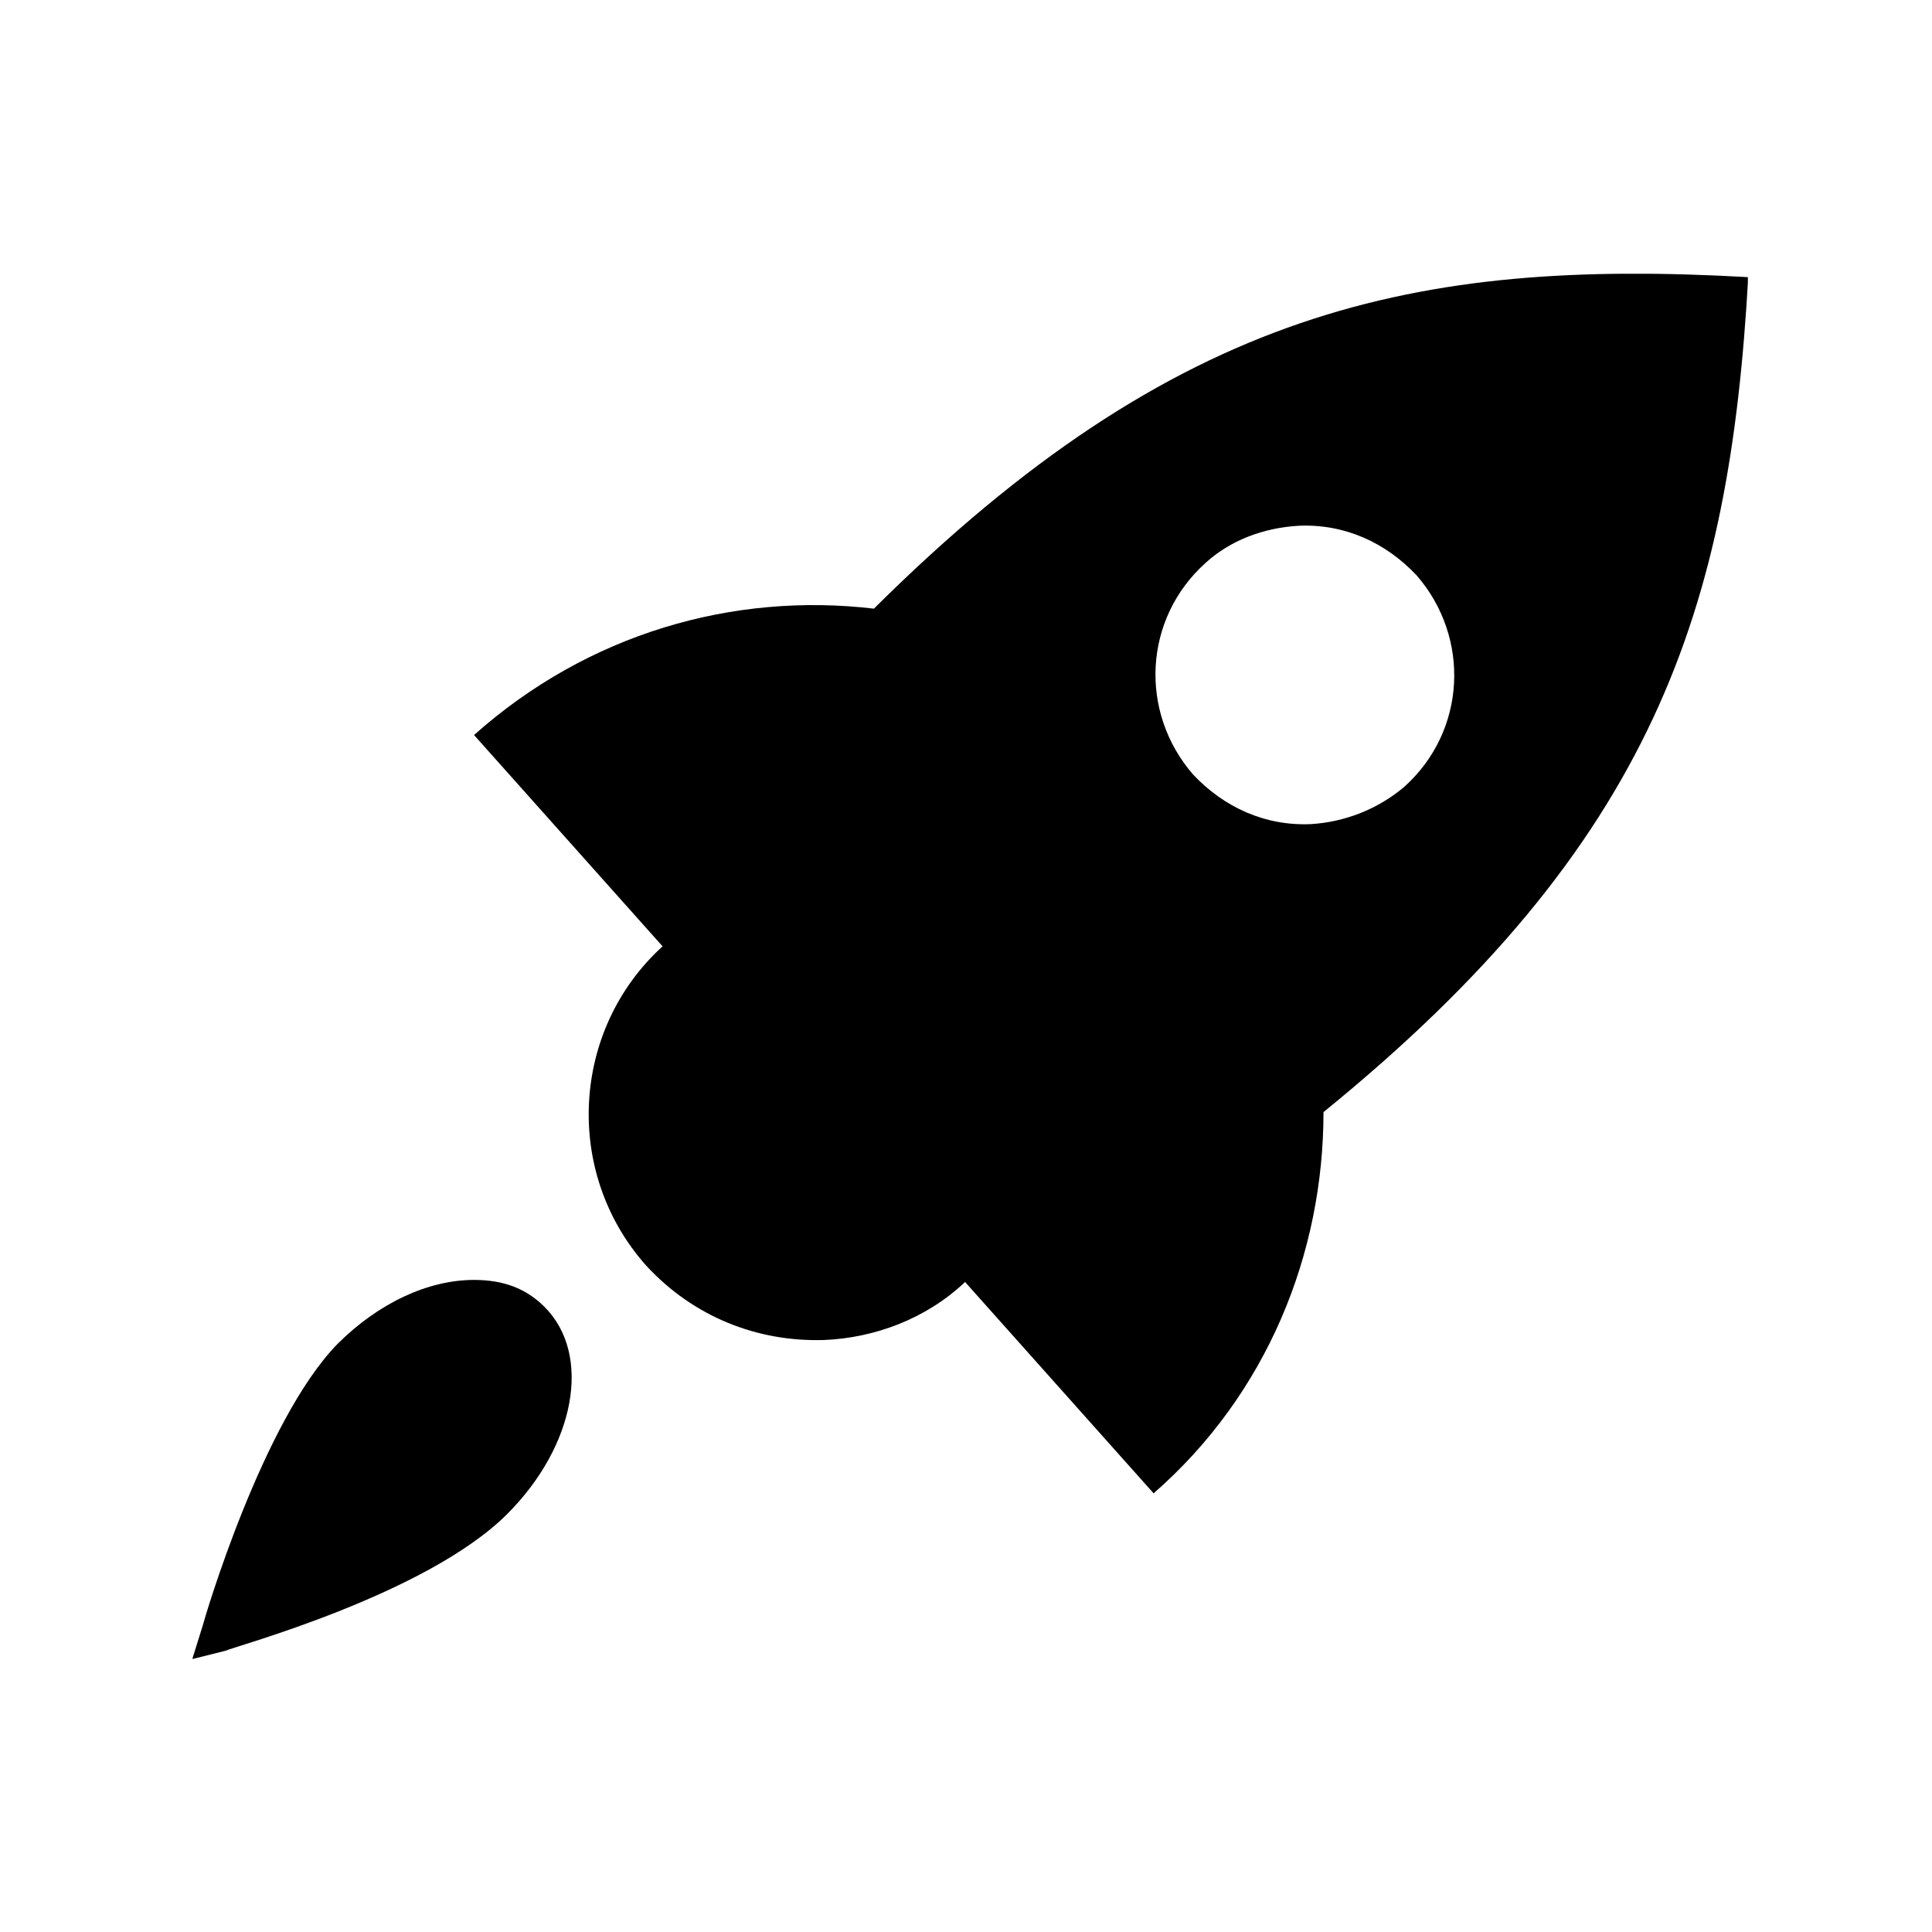
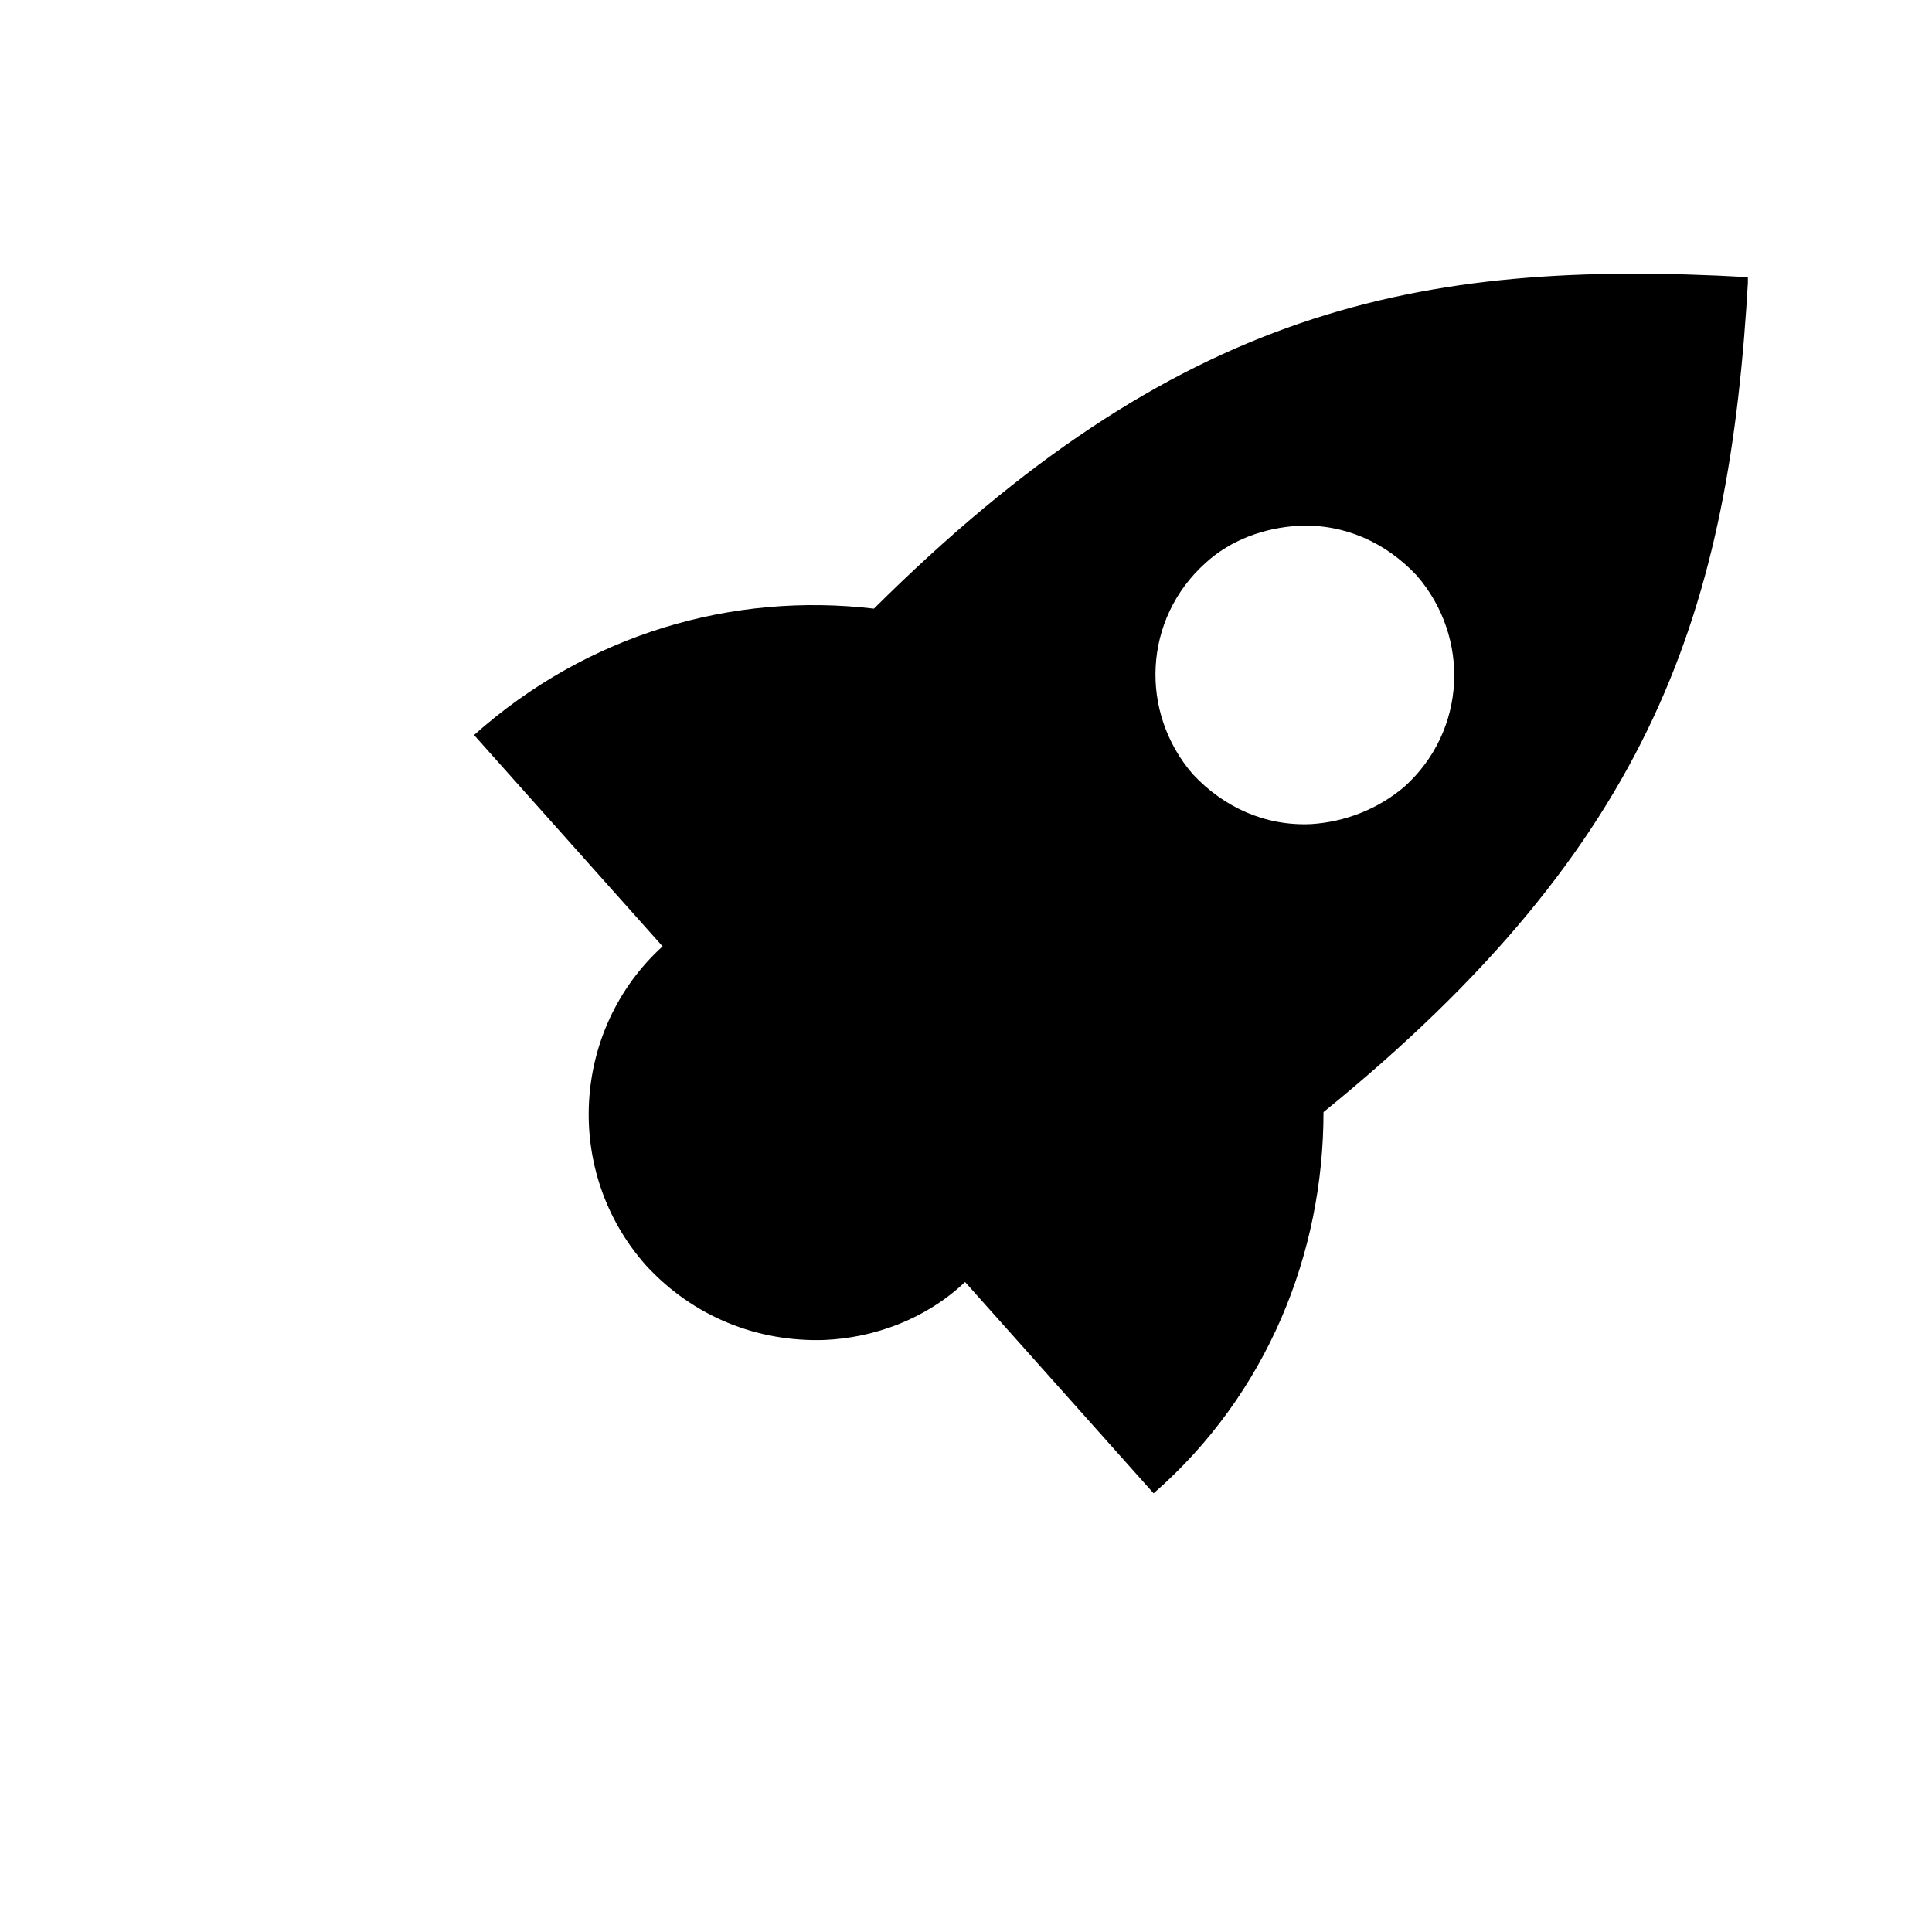
<svg xmlns="http://www.w3.org/2000/svg" version="1.1" width="128" height="128" viewBox="0 0 128 128">
  <g transform="matrix(0.805,0,0,0.805,12.761,18.14)">
    <svg viewBox="0 0 95 85" data-background-color="#ffffff" preserveAspectRatio="xMidYMid meet" height="114" width="128">
      <g id="tight-bounds" transform="matrix(1,0,0,1,-0.24,-0.006)">
        <svg viewBox="0 0 95.481 85.013" height="85.013" width="95.481">
          <g>
            <svg viewBox="0 0 95.481 85.013" height="85.013" width="95.481">
              <g>
                <svg viewBox="0 0 95.481 85.013" height="85.013" width="95.481">
                  <g id="textblocktransform">
                    <svg viewBox="0 0 95.481 85.013" height="85.013" width="95.481" id="textblock">
                      <g>
                        <svg viewBox="0 0 95.481 85.013" height="85.013" width="95.481">
                          <g>
                            <svg viewBox="0 0 95.481 85.013" height="85.013" width="95.481">
                              <g>
                                <svg version="1.1" x="0" y="0" viewBox="14.6 17.534 75.1 66.866" xml:space="preserve" height="85.013" width="95.481" class="icon-icon-0" data-fill-palette-color="accent" id="icon-0">
                                  <g fill="#000000" data-fill-palette-color="accent">
                                    <g fill="#000000" data-fill-palette-color="accent">
                                      <path d="M89.7 17.7c-0.9 16-4.5 27.3-20.5 40.3 0 6.8-2.7 13.6-8.2 18.4l-9.1-10.2c-1.9 1.8-4.4 2.7-6.8 2.8-3.2 0.1-6.3-1.1-8.6-3.6-4-4.5-3.6-11.4 0.8-15.4l-9.1-10.2c5.5-4.9 12.5-6.9 19.3-6.1C62.1 19.2 73.7 16.8 89.7 17.7zM73.1 42.3c3-2.7 3.2-7.2 0.6-10.2-1.5-1.6-3.5-2.5-5.7-2.4-1.7 0.1-3.3 0.7-4.5 1.8-3 2.7-3.2 7.2-0.6 10.2 1.5 1.6 3.5 2.5 5.7 2.4C70.2 44 71.8 43.4 73.1 42.3z" fill="#000000" data-fill-palette-color="accent" />
                                    </g>
                                  </g>
                                  <g fill="#000000" data-fill-palette-color="accent">
-                                     <path d="M14.6 84.4l0.5-1.6c0.1-0.4 2.9-9.9 6.5-13.6 2-2 4.4-3.1 6.6-3.1 1.4 0 2.5 0.4 3.4 1.3 2.3 2.3 1.5 6.7-1.8 10-3.9 3.9-13.2 6.4-13.6 6.6L14.6 84.4z" fill="#000000" data-fill-palette-color="accent" />
-                                   </g>
+                                     </g>
                                </svg>
                              </g>
                            </svg>
                          </g>
                        </svg>
                      </g>
                    </svg>
                  </g>
                </svg>
              </g>
            </svg>
          </g>
          <defs />
        </svg>
        <rect width="95.481" height="85.013" fill="none" stroke="none" visibility="hidden" />
      </g>
    </svg>
  </g>
</svg>